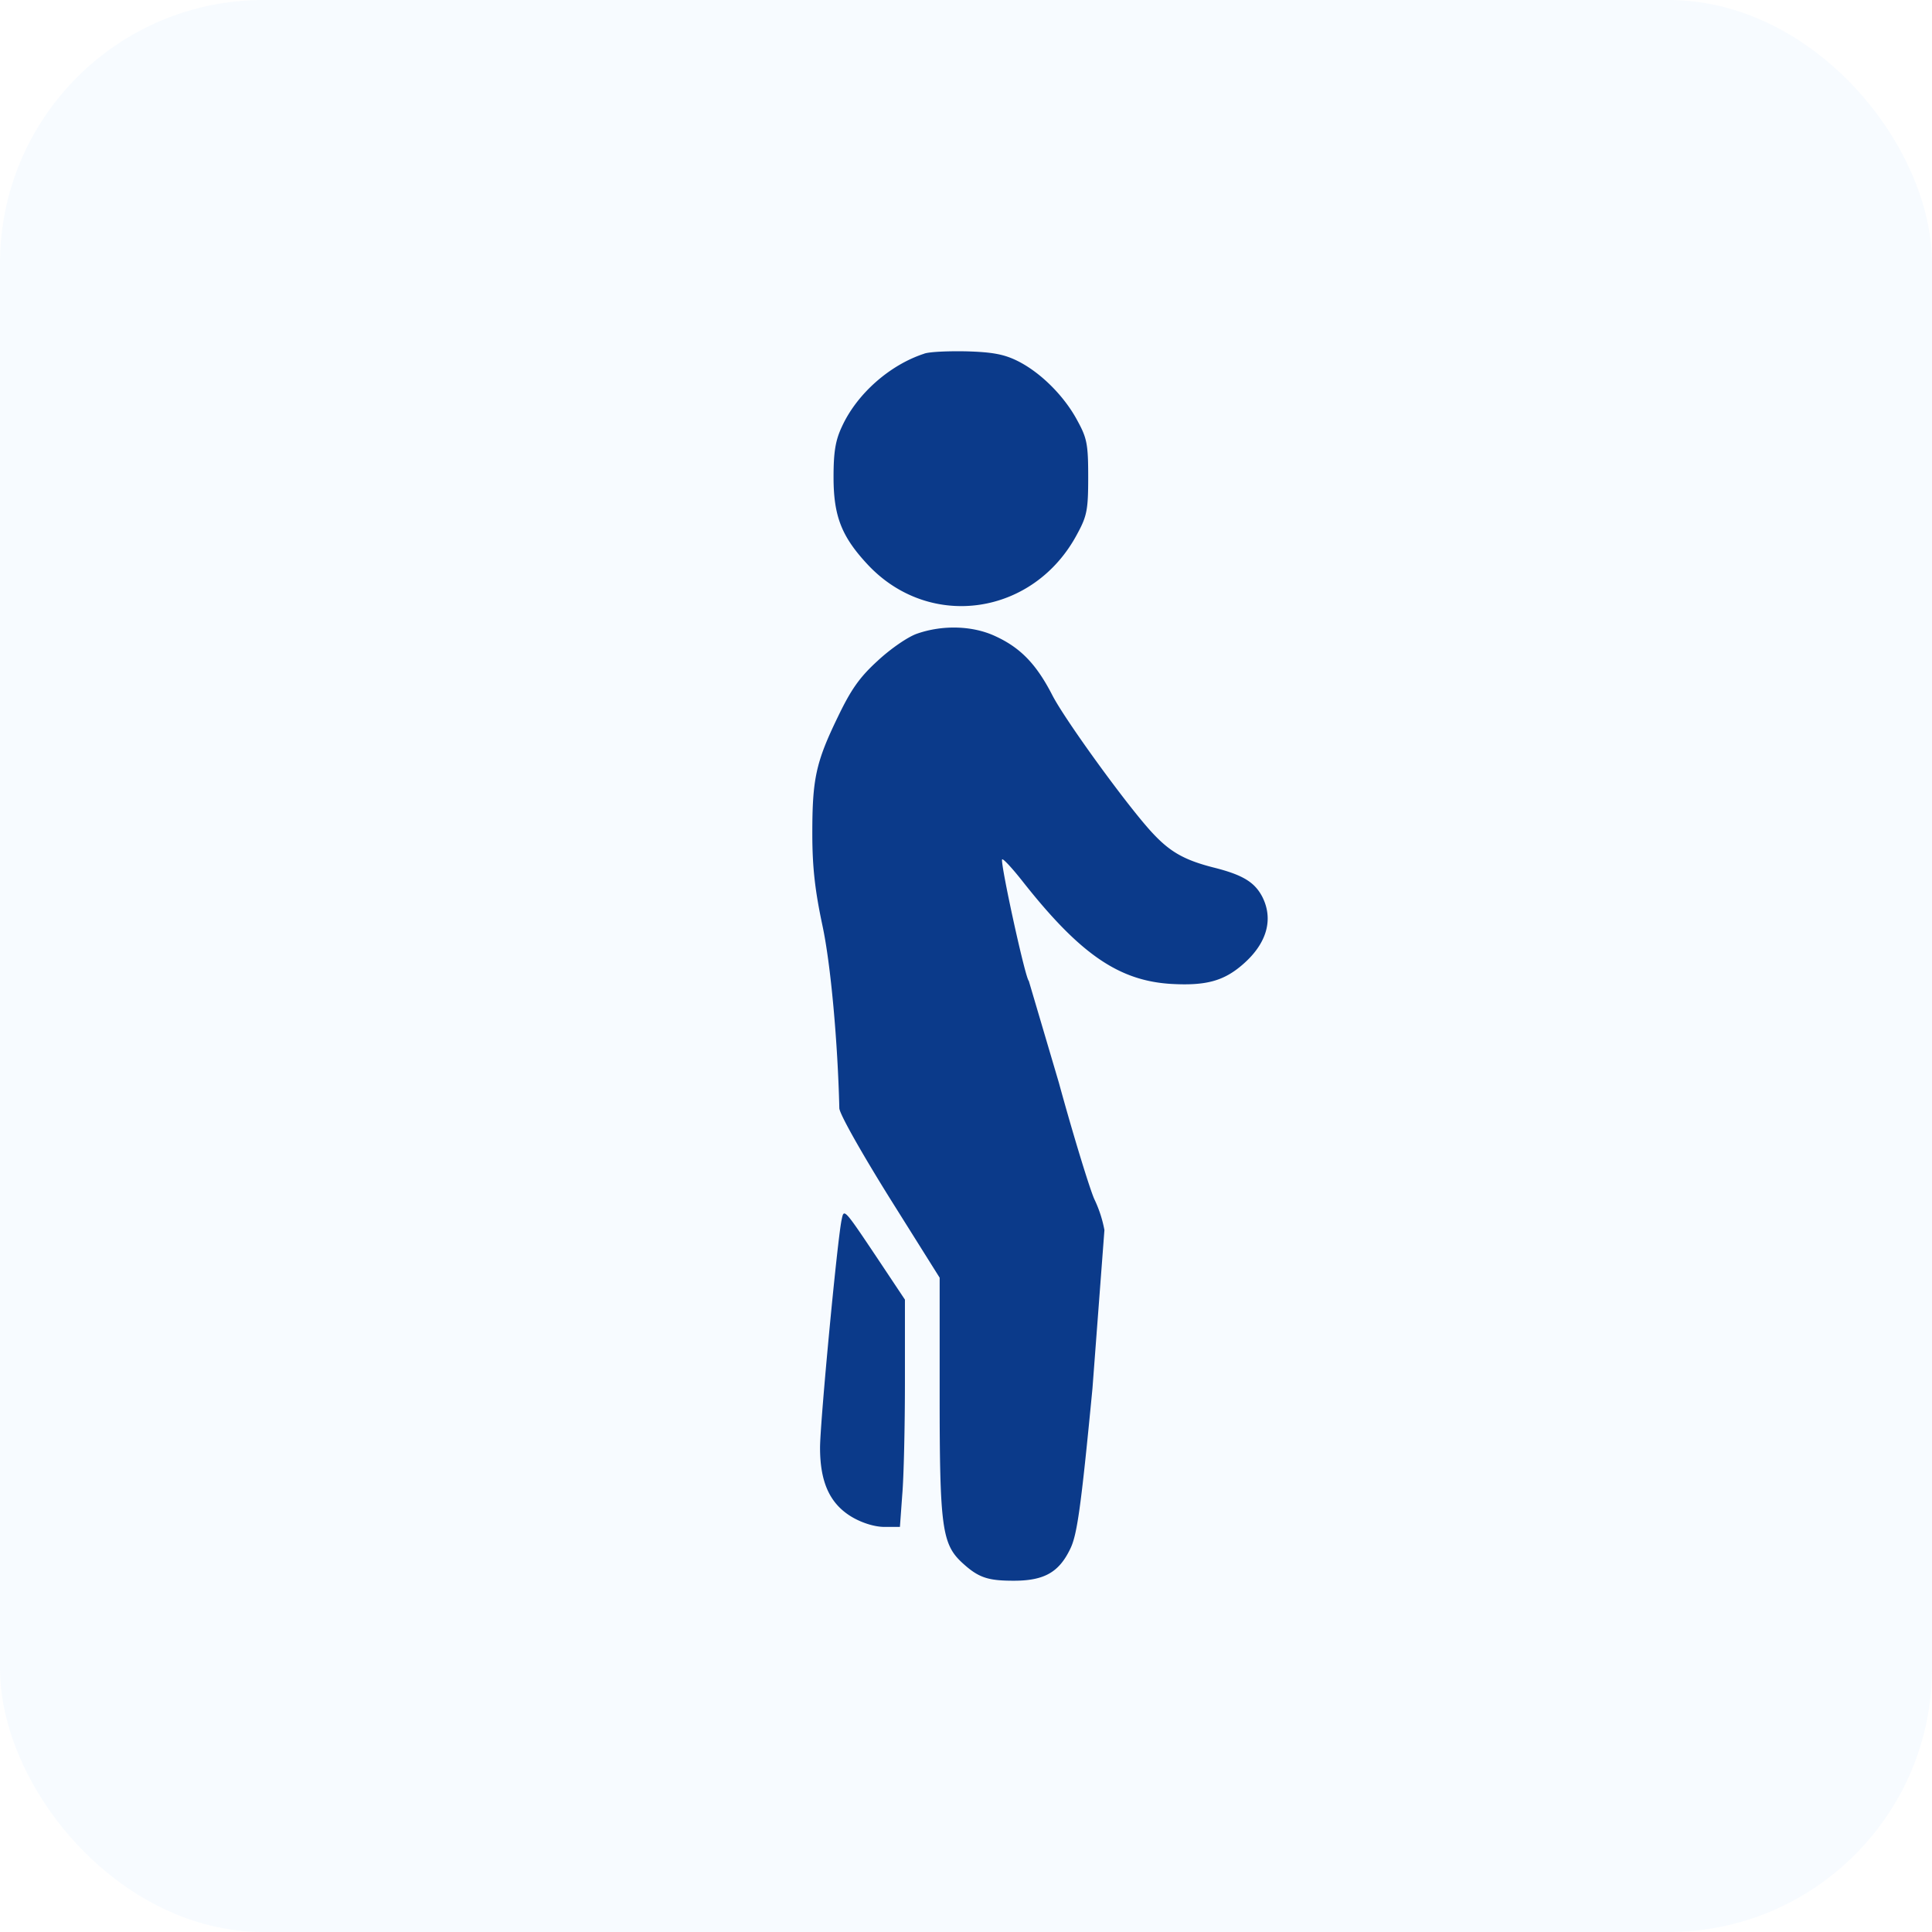
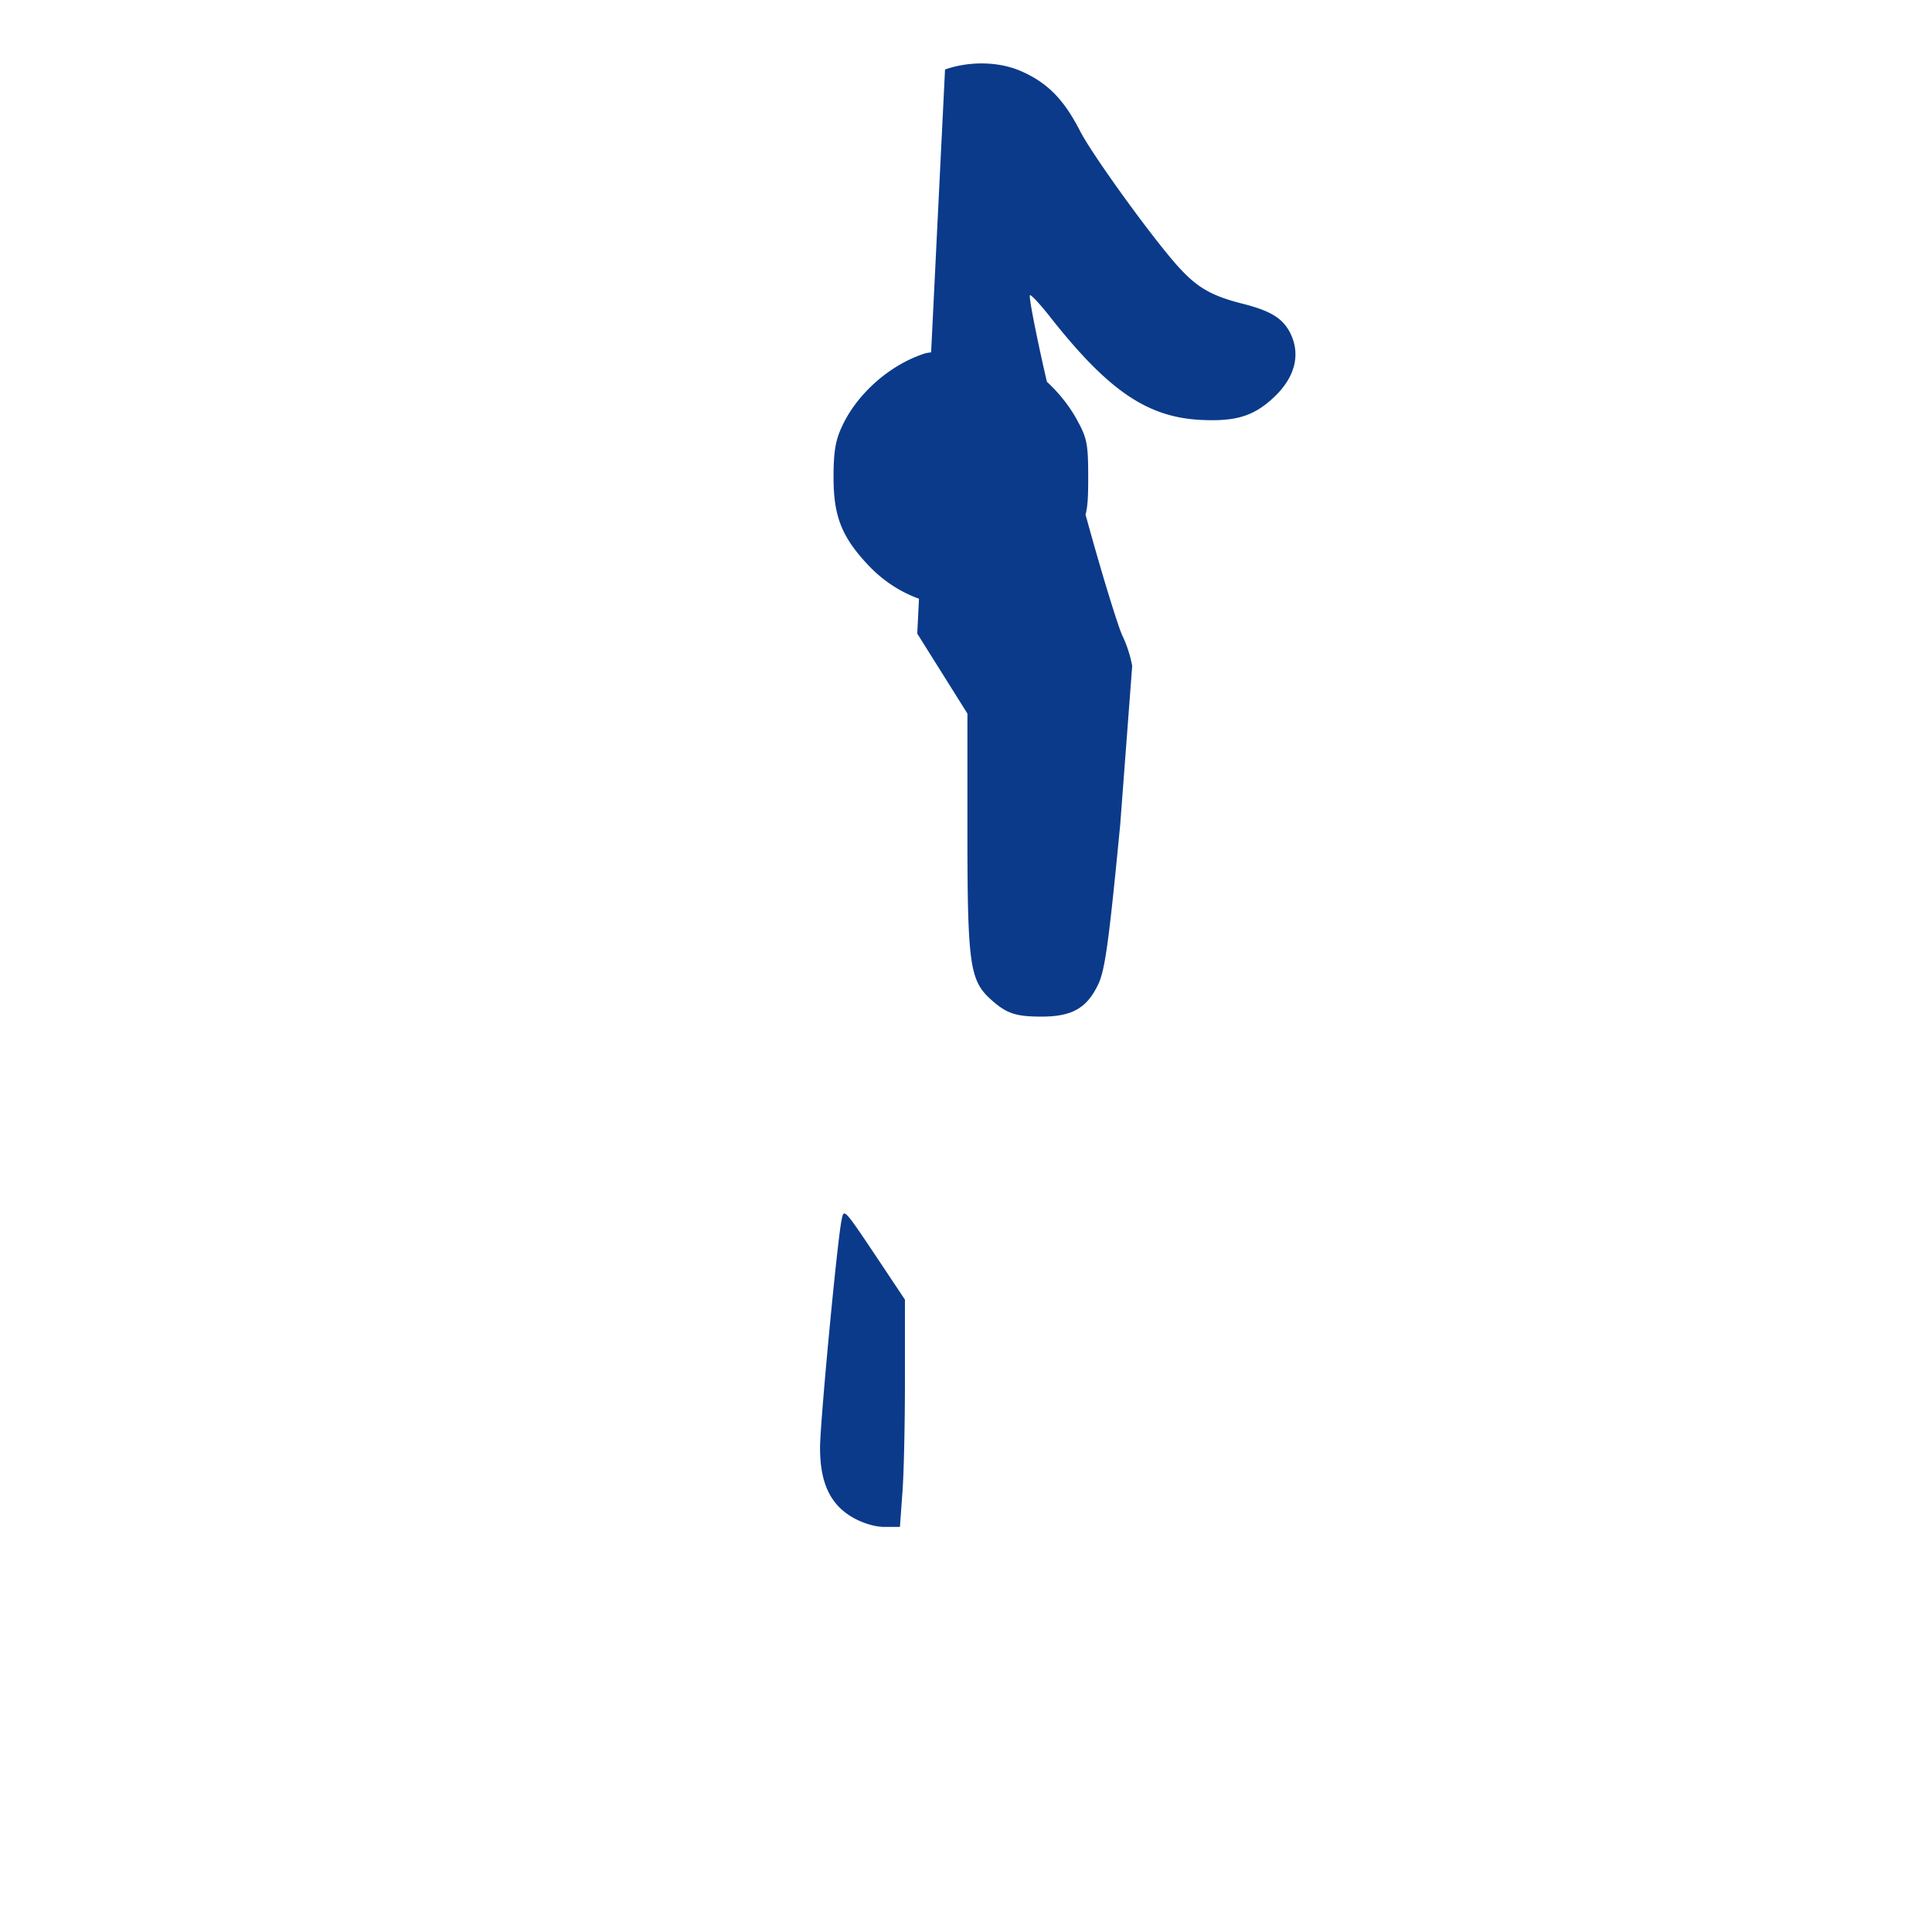
<svg xmlns="http://www.w3.org/2000/svg" width="88" height="88" fill="none">
-   <rect width="88" height="88" rx="12" fill="#d7edff" fill-opacity=".2" />
-   <path d="M42.097 16.11c-1.564.508-3.058 1.822-3.743 3.31-.299.63-.387 1.156-.387 2.312 0 1.786.369 2.715 1.564 3.993 2.829 3.013 7.575 2.312 9.543-1.419.439-.806.492-1.104.492-2.575s-.053-1.769-.475-2.54c-.597-1.138-1.687-2.224-2.742-2.75-.633-.315-1.177-.403-2.32-.438-.826-.017-1.687.018-1.933.105zm-.317 12.75c-.422.14-1.23.701-1.81 1.244-.826.753-1.213 1.314-1.81 2.557-1.002 2.067-1.16 2.82-1.16 5.307 0 1.541.123 2.592.457 4.169.387 1.787.703 5.377.773 8.337 0 .245.967 1.962 2.285 4.081l2.285 3.643v5.377c0 5.92.105 6.743 1.002 7.584.756.701 1.177.841 2.373.841 1.388 0 2.056-.385 2.566-1.436.316-.631.492-1.839 1.019-7.321l.545-7.216a5.64 5.64 0 0 0-.457-1.401c-.193-.42-.931-2.802-1.617-5.307l-1.371-4.642c-.158-.105-1.318-5.43-1.213-5.535.053-.035.457.403.914.981 2.619 3.328 4.394 4.554 6.801 4.694 1.582.088 2.39-.14 3.251-.893 1.09-.946 1.406-2.049.879-3.083-.351-.666-.896-.998-2.232-1.331-1.3-.333-1.951-.701-2.724-1.524-1.072-1.121-4.024-5.184-4.605-6.323-.72-1.401-1.441-2.154-2.583-2.68-1.037-.49-2.408-.525-3.568-.123zm-3.444 26.694c-.193.876-.984 9.248-.984 10.387 0 1.594.457 2.575 1.476 3.17.457.263 1.019.438 1.459.438h.703l.105-1.454c.07-.788.123-3.118.123-5.167v-3.731l-1.248-1.874c-1.547-2.312-1.529-2.277-1.634-1.769z" fill="#0b3a8a" />
+   <path d="M42.097 16.11c-1.564.508-3.058 1.822-3.743 3.31-.299.63-.387 1.156-.387 2.312 0 1.786.369 2.715 1.564 3.993 2.829 3.013 7.575 2.312 9.543-1.419.439-.806.492-1.104.492-2.575s-.053-1.769-.475-2.54c-.597-1.138-1.687-2.224-2.742-2.75-.633-.315-1.177-.403-2.32-.438-.826-.017-1.687.018-1.933.105zm-.317 12.75l2.285 3.643v5.377c0 5.92.105 6.743 1.002 7.584.756.701 1.177.841 2.373.841 1.388 0 2.056-.385 2.566-1.436.316-.631.492-1.839 1.019-7.321l.545-7.216a5.64 5.64 0 0 0-.457-1.401c-.193-.42-.931-2.802-1.617-5.307l-1.371-4.642c-.158-.105-1.318-5.43-1.213-5.535.053-.035.457.403.914.981 2.619 3.328 4.394 4.554 6.801 4.694 1.582.088 2.39-.14 3.251-.893 1.09-.946 1.406-2.049.879-3.083-.351-.666-.896-.998-2.232-1.331-1.3-.333-1.951-.701-2.724-1.524-1.072-1.121-4.024-5.184-4.605-6.323-.72-1.401-1.441-2.154-2.583-2.68-1.037-.49-2.408-.525-3.568-.123zm-3.444 26.694c-.193.876-.984 9.248-.984 10.387 0 1.594.457 2.575 1.476 3.17.457.263 1.019.438 1.459.438h.703l.105-1.454c.07-.788.123-3.118.123-5.167v-3.731l-1.248-1.874c-1.547-2.312-1.529-2.277-1.634-1.769z" fill="#0b3a8a" />
</svg>